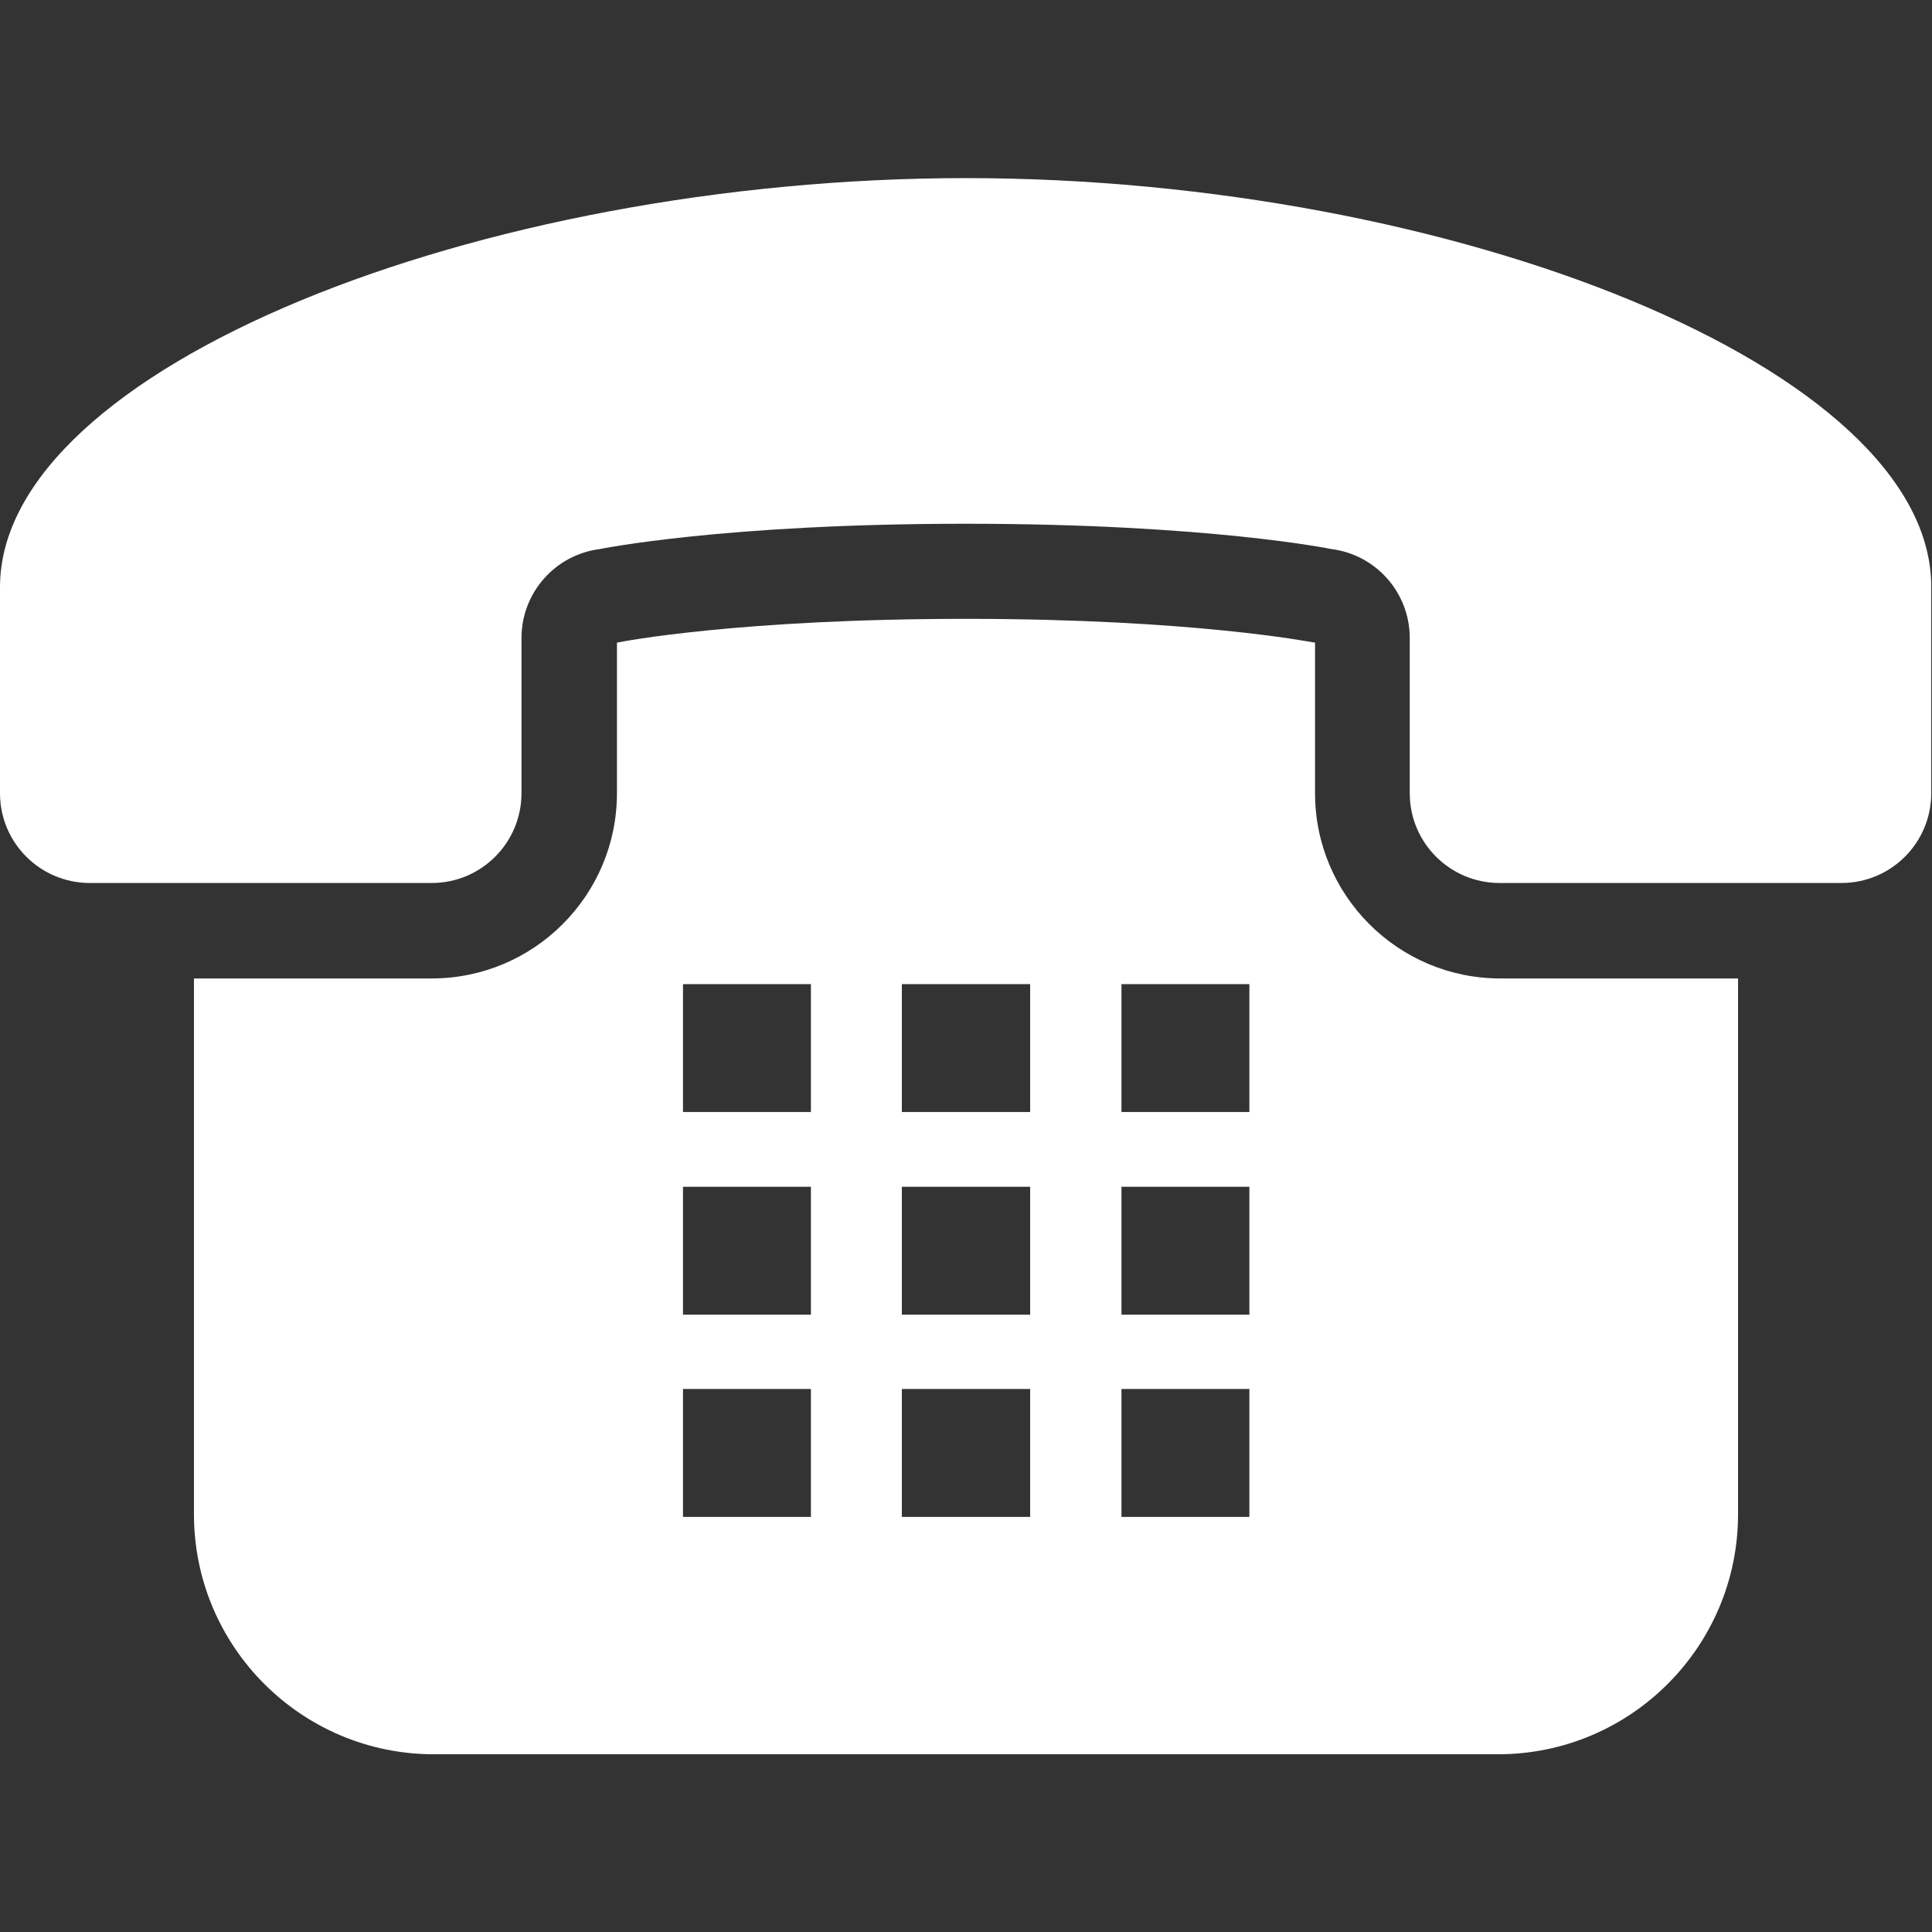
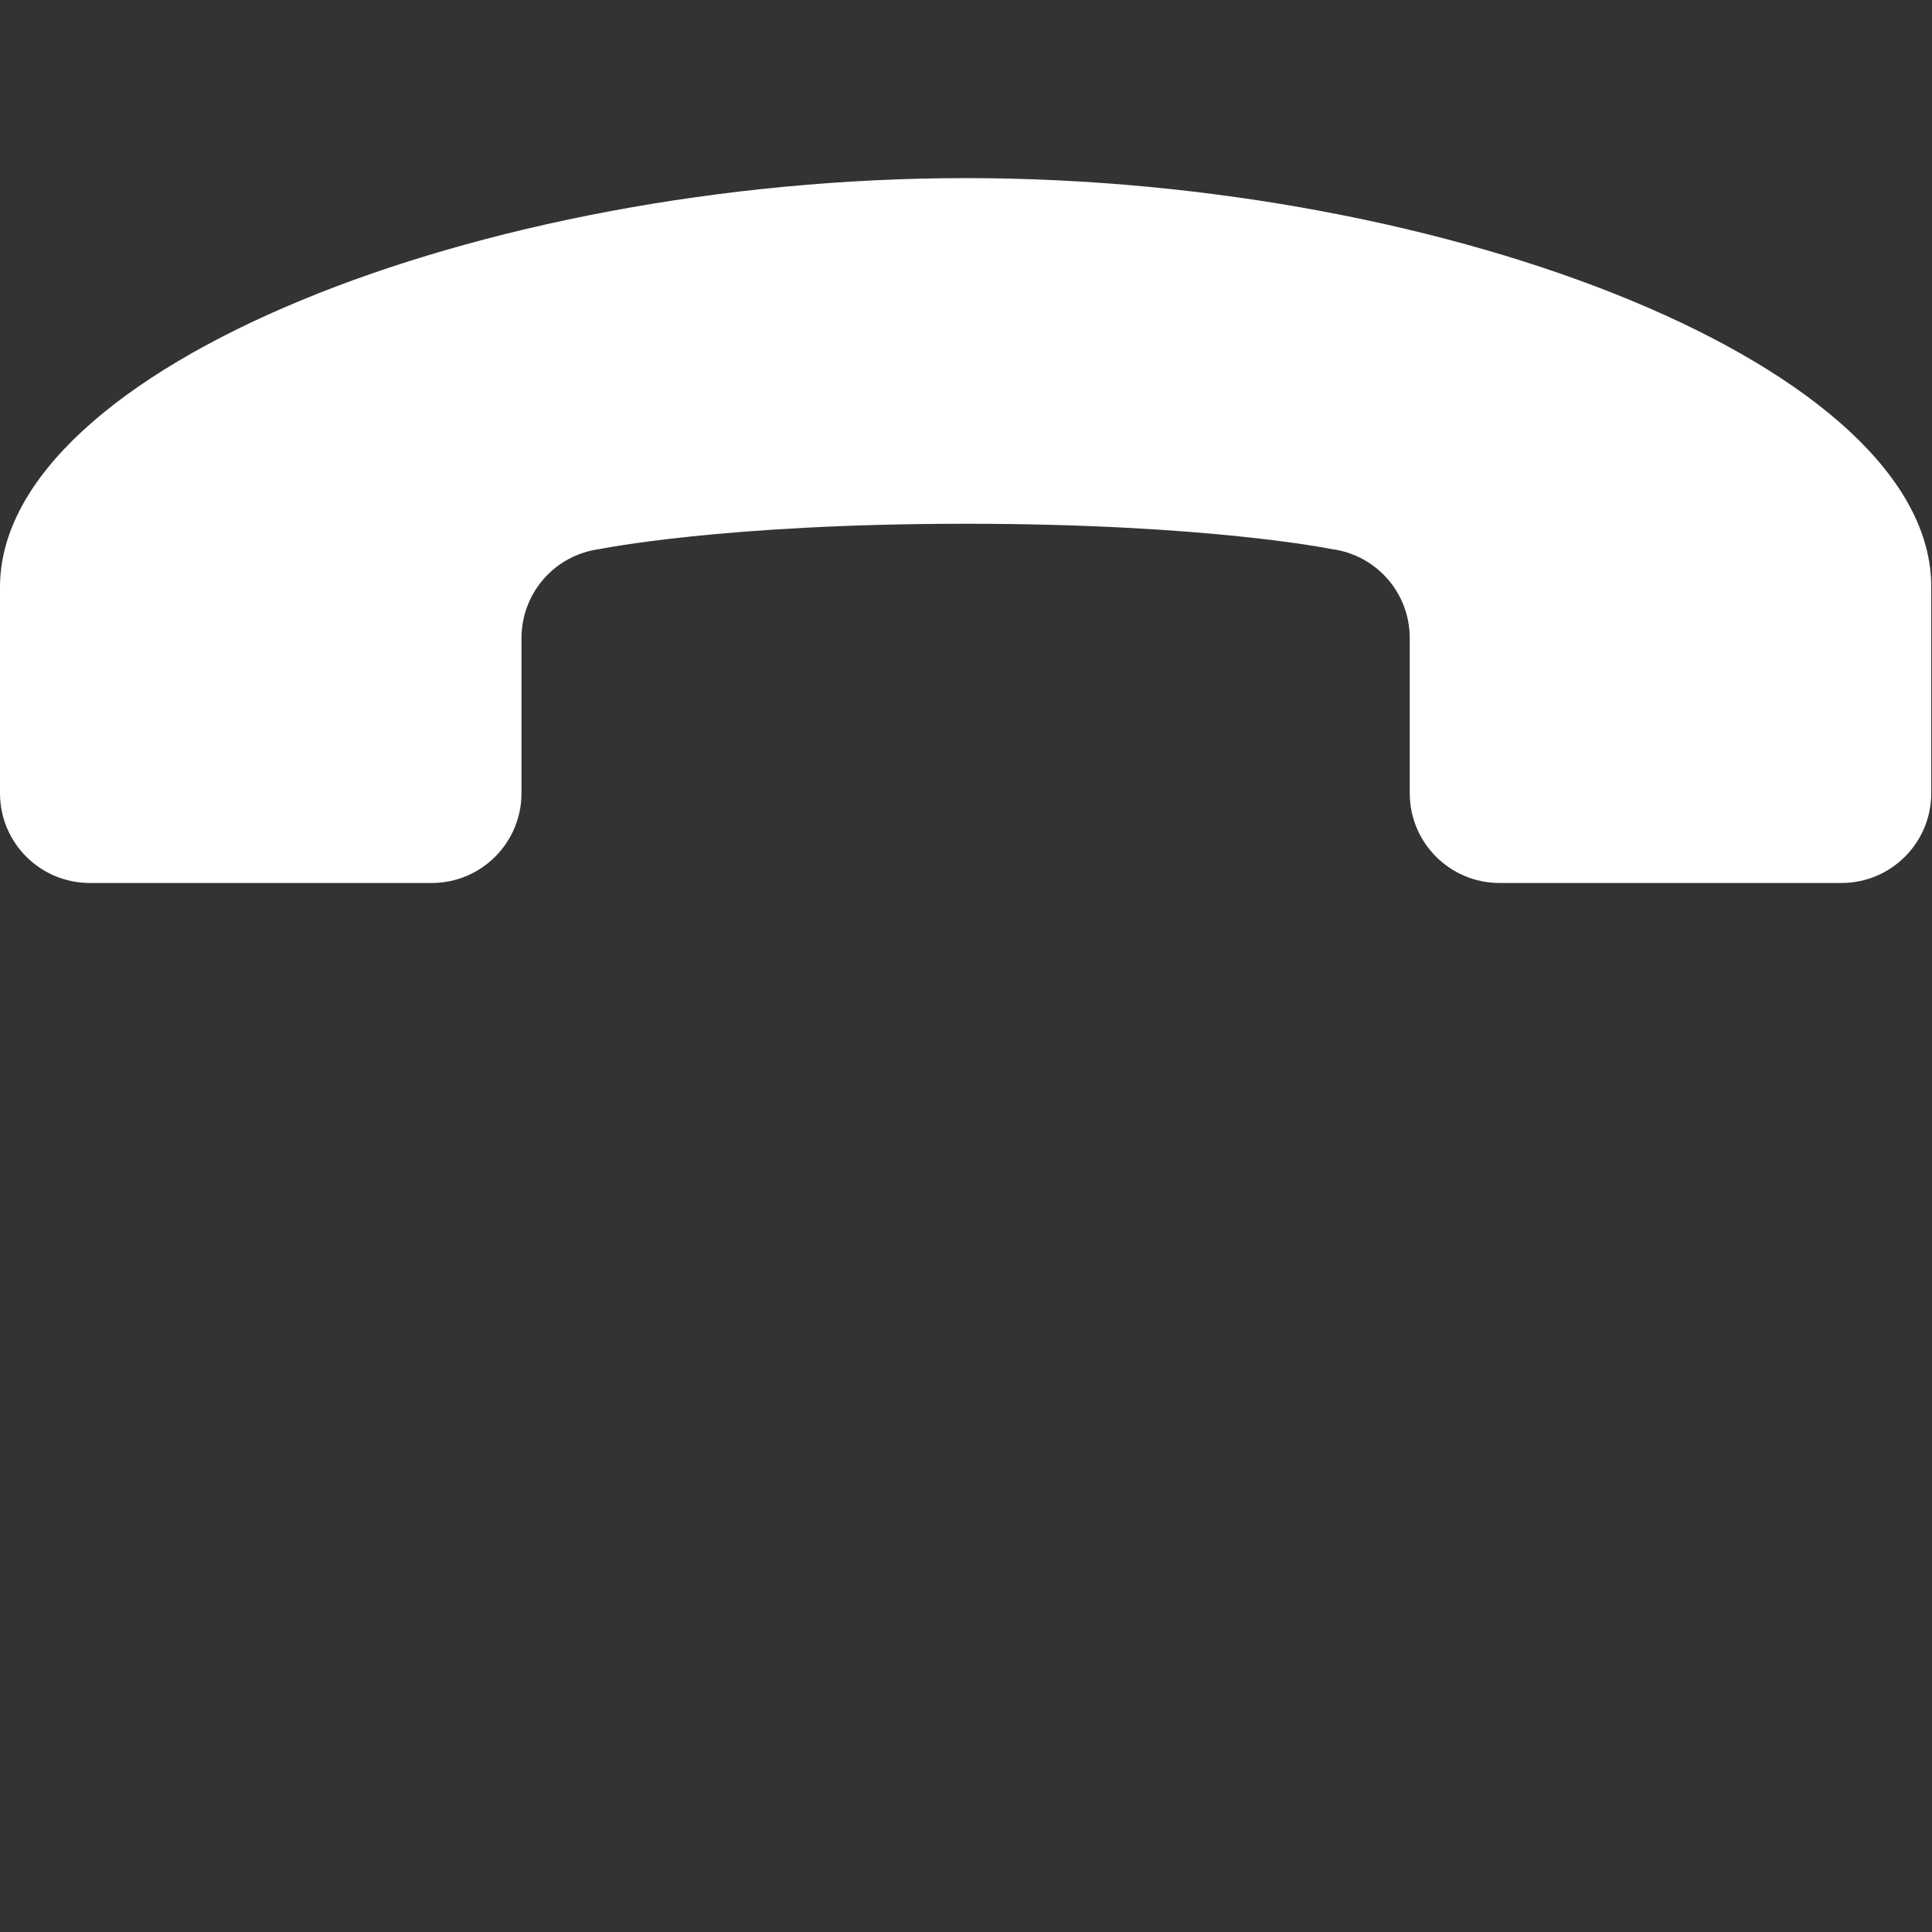
<svg xmlns="http://www.w3.org/2000/svg" version="1.1" id="_x32_" x="0px" y="0px" width="512px" height="512px" viewBox="0 0 512 512" style="enable-background:new 0 0 512 512;" xml:space="preserve">
  <rect x="0" y="0" width="512" height="512" fill="#333333" stroke="none" />
  <style type="text/css">
	.st0{fill:#FFFFFF;}
</style>
  <g>
    <path class="st0" d="M256,47.2C127.1,47.2,0,97.6,0,155.6c0,49.7,0,54.3,0,54.6C0,223.4,10.7,234,23.8,234h90.6   c13.2,0,23.8-10.7,23.8-23.8v-41.1c0-12,8.9-22.1,20.8-23.6c0,0,32.6-6.7,96.9-6.7s96.9,6.7,96.9,6.7c11.9,1.5,20.8,11.6,20.8,23.6   v41.1c0,13.2,10.7,23.8,23.8,23.8h90.6c13.2,0,23.8-10.7,23.8-23.8c0-0.3,0-4.9,0-54.6C512,97.6,384.9,47.2,256,47.2z" />
-     <path class="st0" d="M348.5,210.2v-39.9l-0.7-0.1c-0.2,0-31.5-6.2-91.8-6.2s-91.6,6.1-91.9,6.2l-0.6,0.1v39.9   c0,27.1-22,49.1-49.1,49.1H51.4v142c0,35.1,28.5,63.6,63.6,63.6H397c35.1,0,63.6-28.5,63.6-63.6v-142h-63   C370.5,259.3,348.5,237.3,348.5,210.2z M331.1,368.1V402h-33.9v-33.9L331.1,368.1L331.1,368.1z M331.1,314.5v33.9h-33.9v-33.9   H331.1z M331.1,260.8v33.9h-33.9v-33.9H331.1z M273,368.1V402H239v-33.9L273,368.1L273,368.1z M273,314.5v33.9H239v-33.9H273z    M239,294.7v-33.9H273v33.9H239z M214.9,368.1V402h-33.9v-33.9L214.9,368.1L214.9,368.1z M214.9,314.5v33.9h-33.9v-33.9H214.9z    M214.9,260.8v33.9h-33.9v-33.9H214.9z" />
  </g>
</svg>